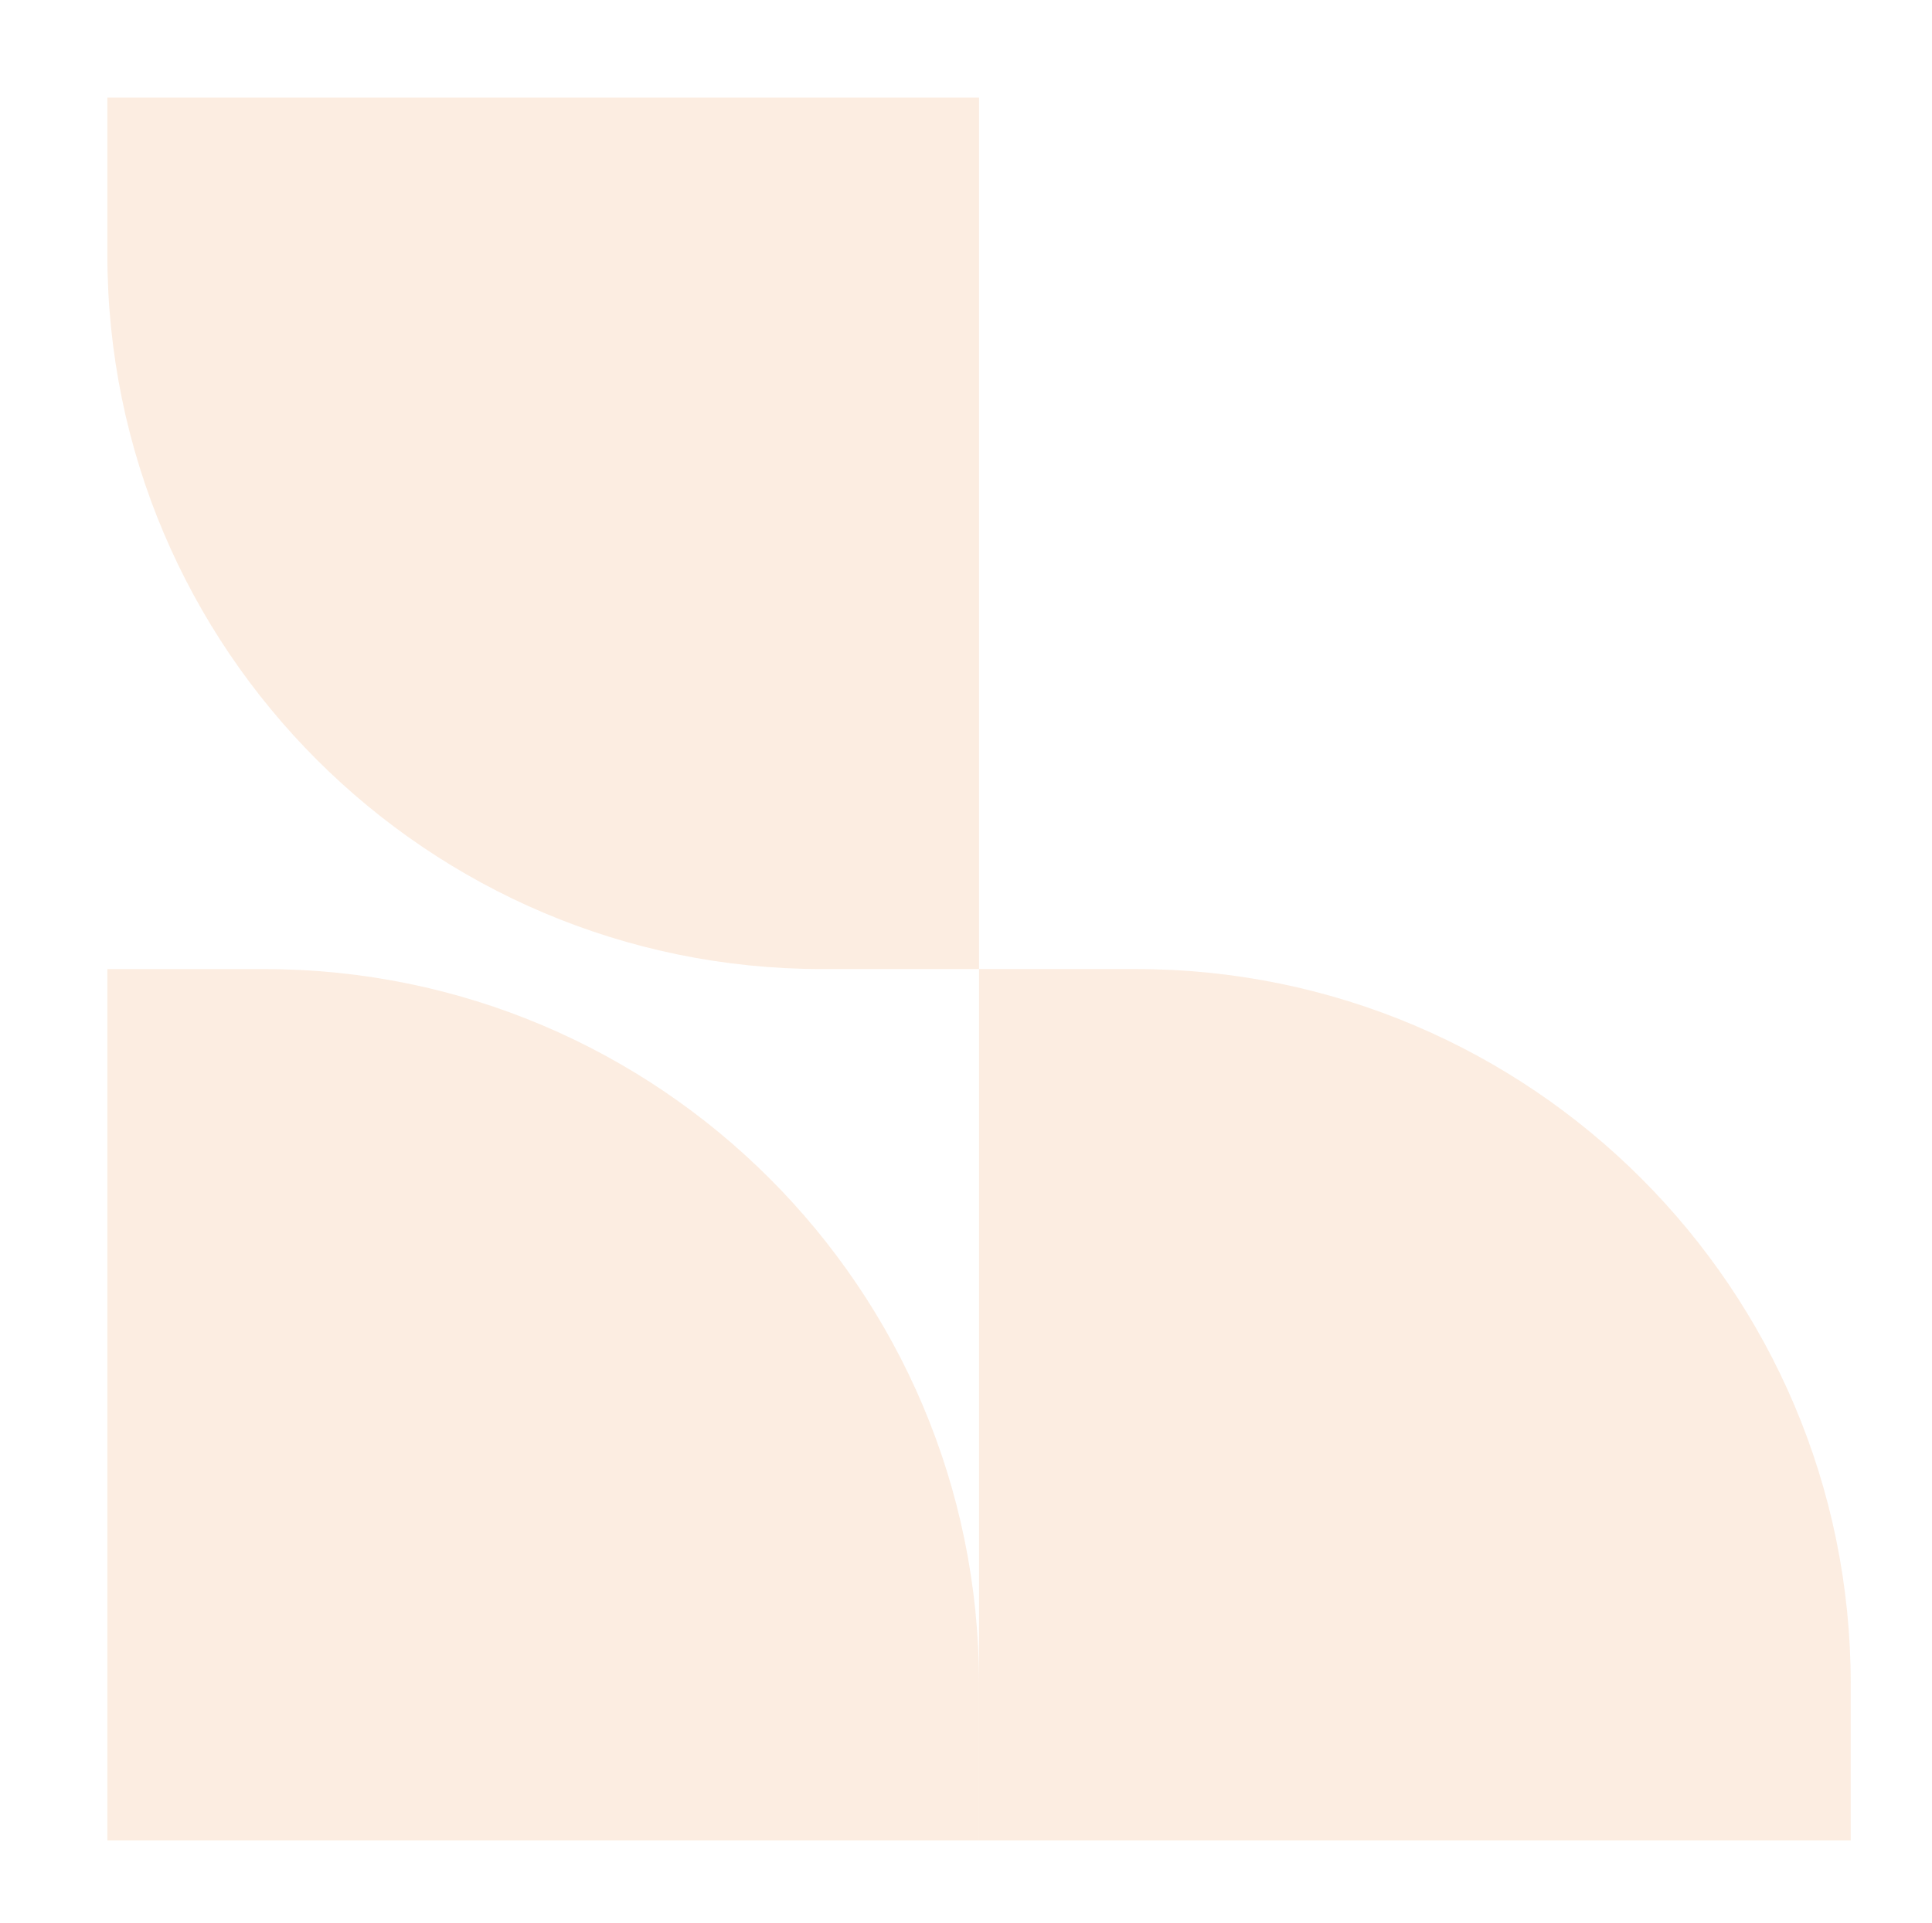
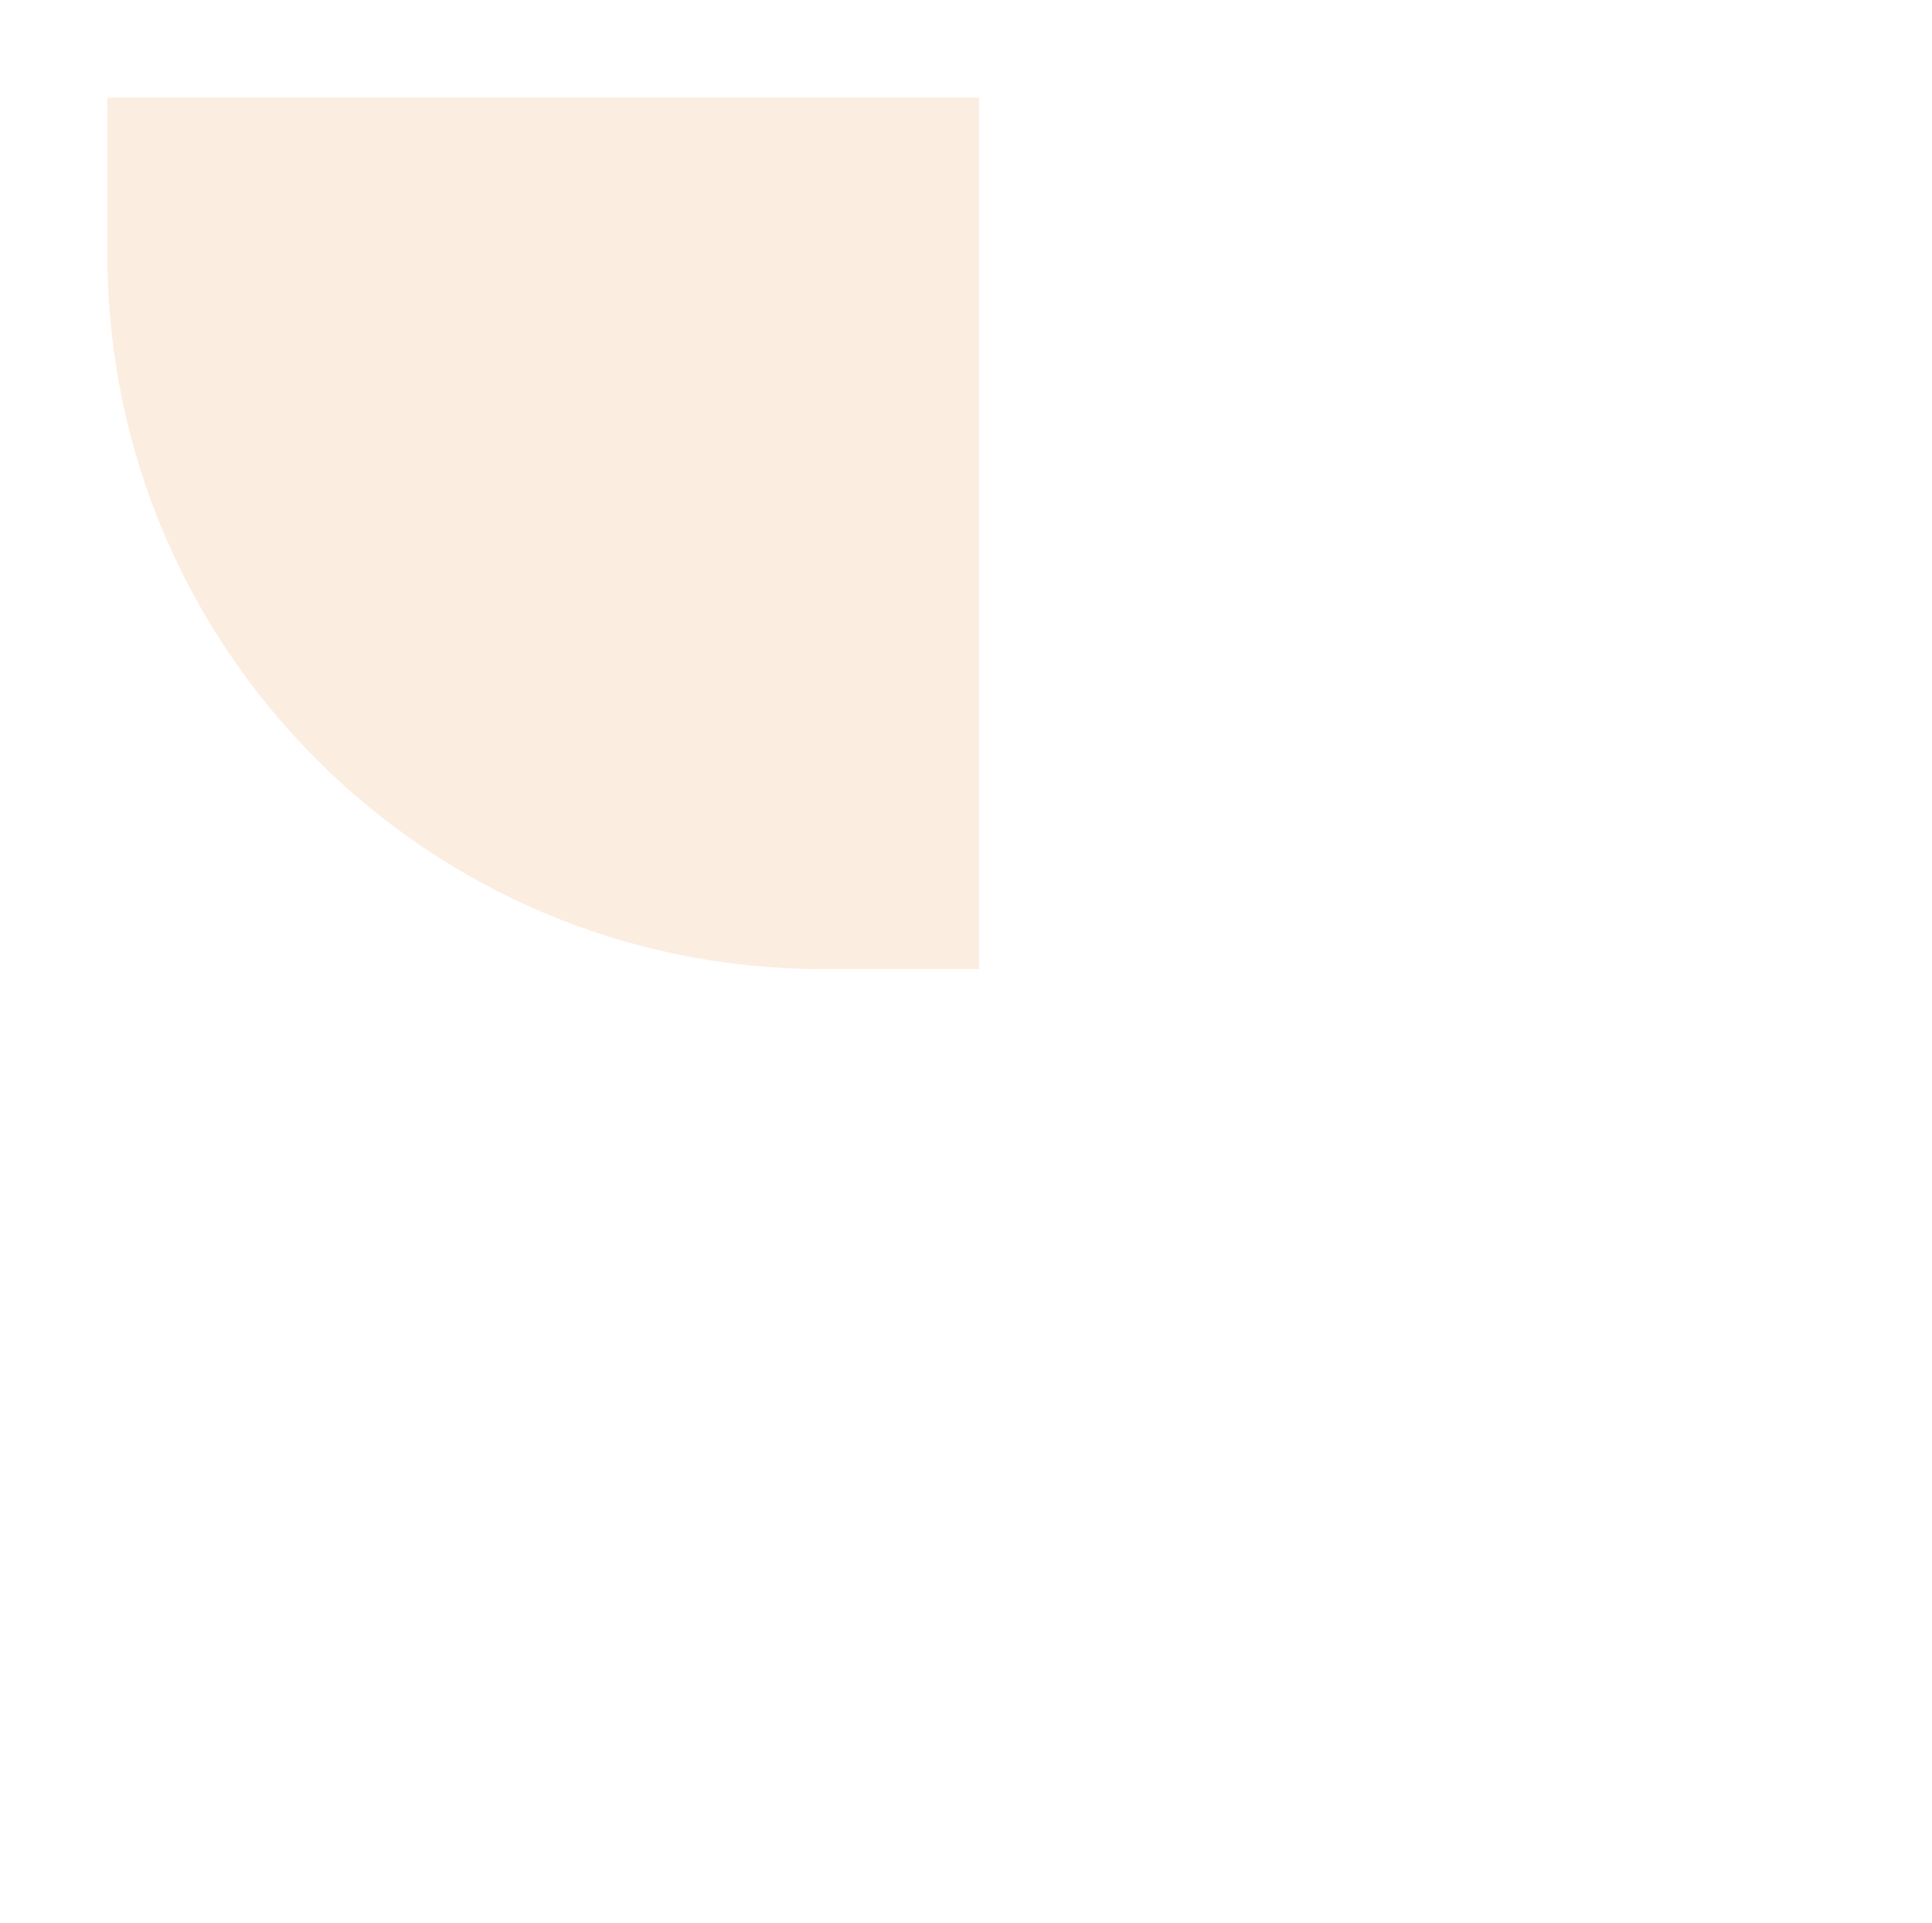
<svg xmlns="http://www.w3.org/2000/svg" id="Camada_1" data-name="Camada 1" viewBox="0 0 478.48 476.4">
  <defs>
    <style>
      .cls-1 {
        opacity: .24;
      }

      .cls-2 {
        fill: #e77110;
        opacity: .52;
        stroke-width: 0px;
      }
    </style>
  </defs>
  <g class="cls-1">
-     <path class="cls-2" d="M203.58,240.06h38.89v215.88H26.6v-38.89c0-97.68,79.31-176.99,176.99-176.99Z" transform="translate(482.53 213.47) rotate(90)" />
    <path class="cls-2" d="M203.58,24.18h38.89v215.88H26.6v-38.89C26.6,103.49,105.9,24.18,203.58,24.18Z" transform="translate(2.41 266.66) rotate(-90)" />
-     <path class="cls-2" d="M419.46,240.06h38.89v215.88h-215.88v-38.89c0-97.68,79.31-176.99,176.99-176.99Z" transform="translate(698.41 -2.41) rotate(90)" />
  </g>
</svg>